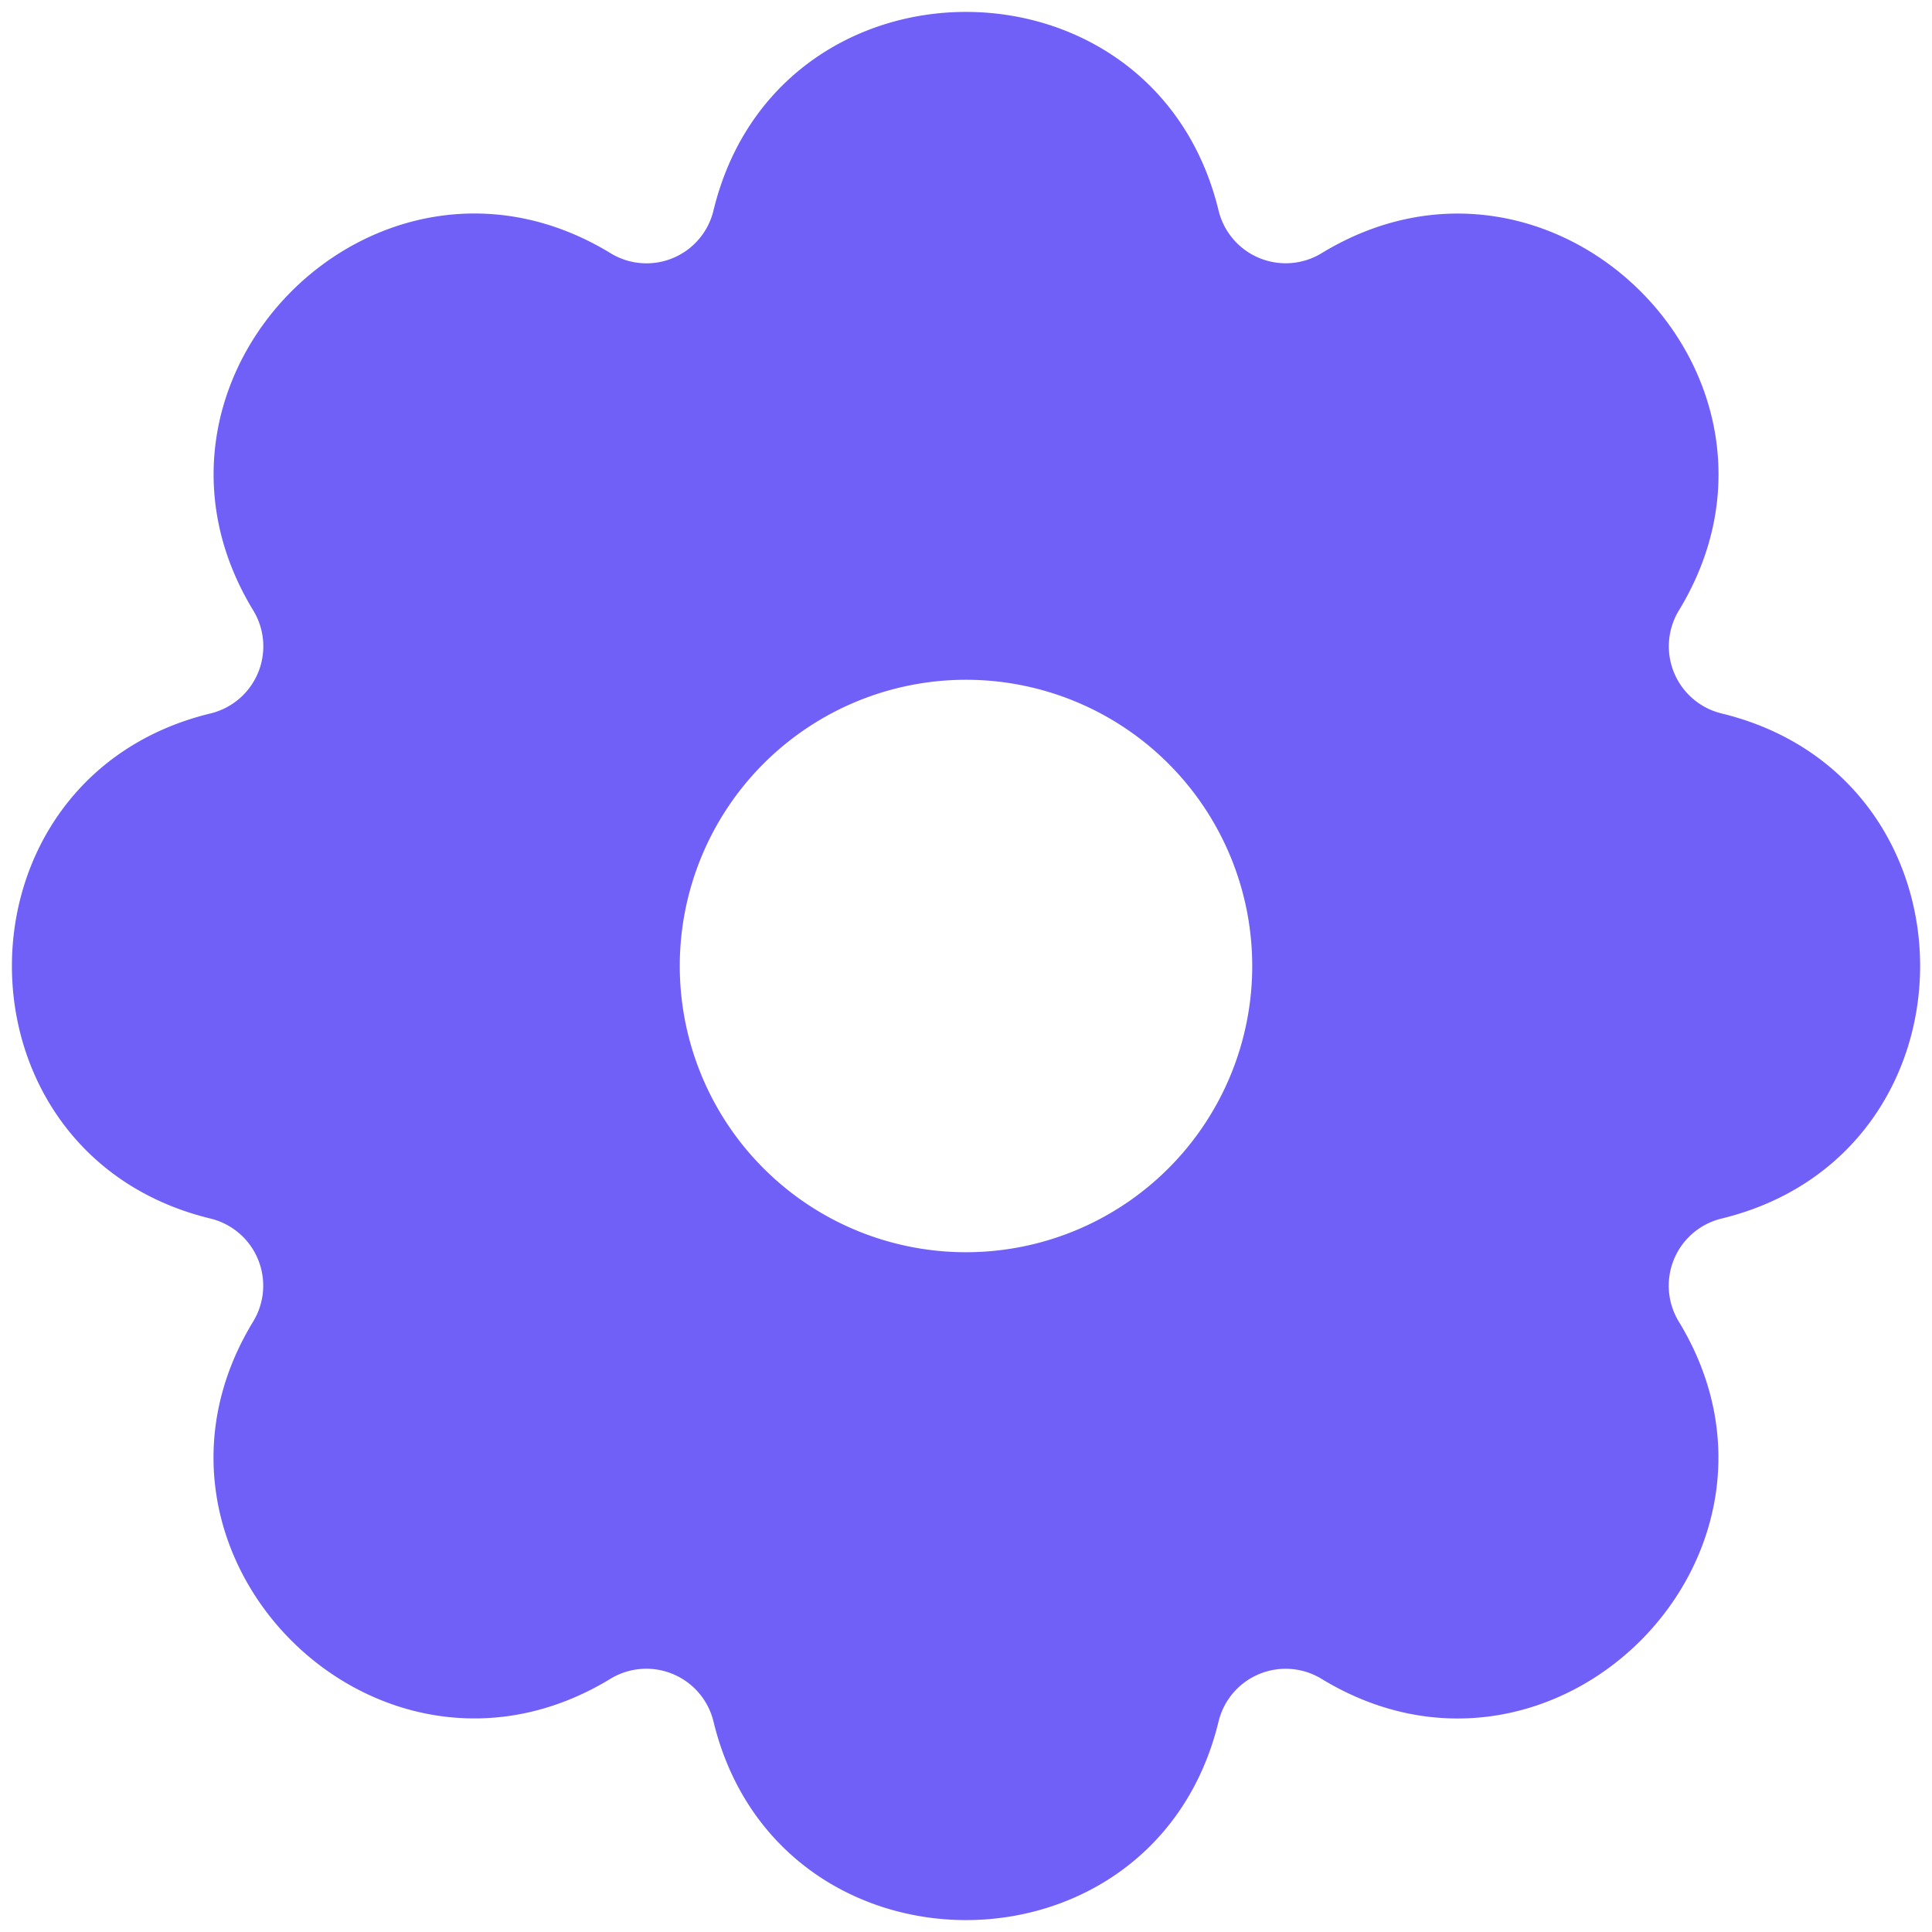
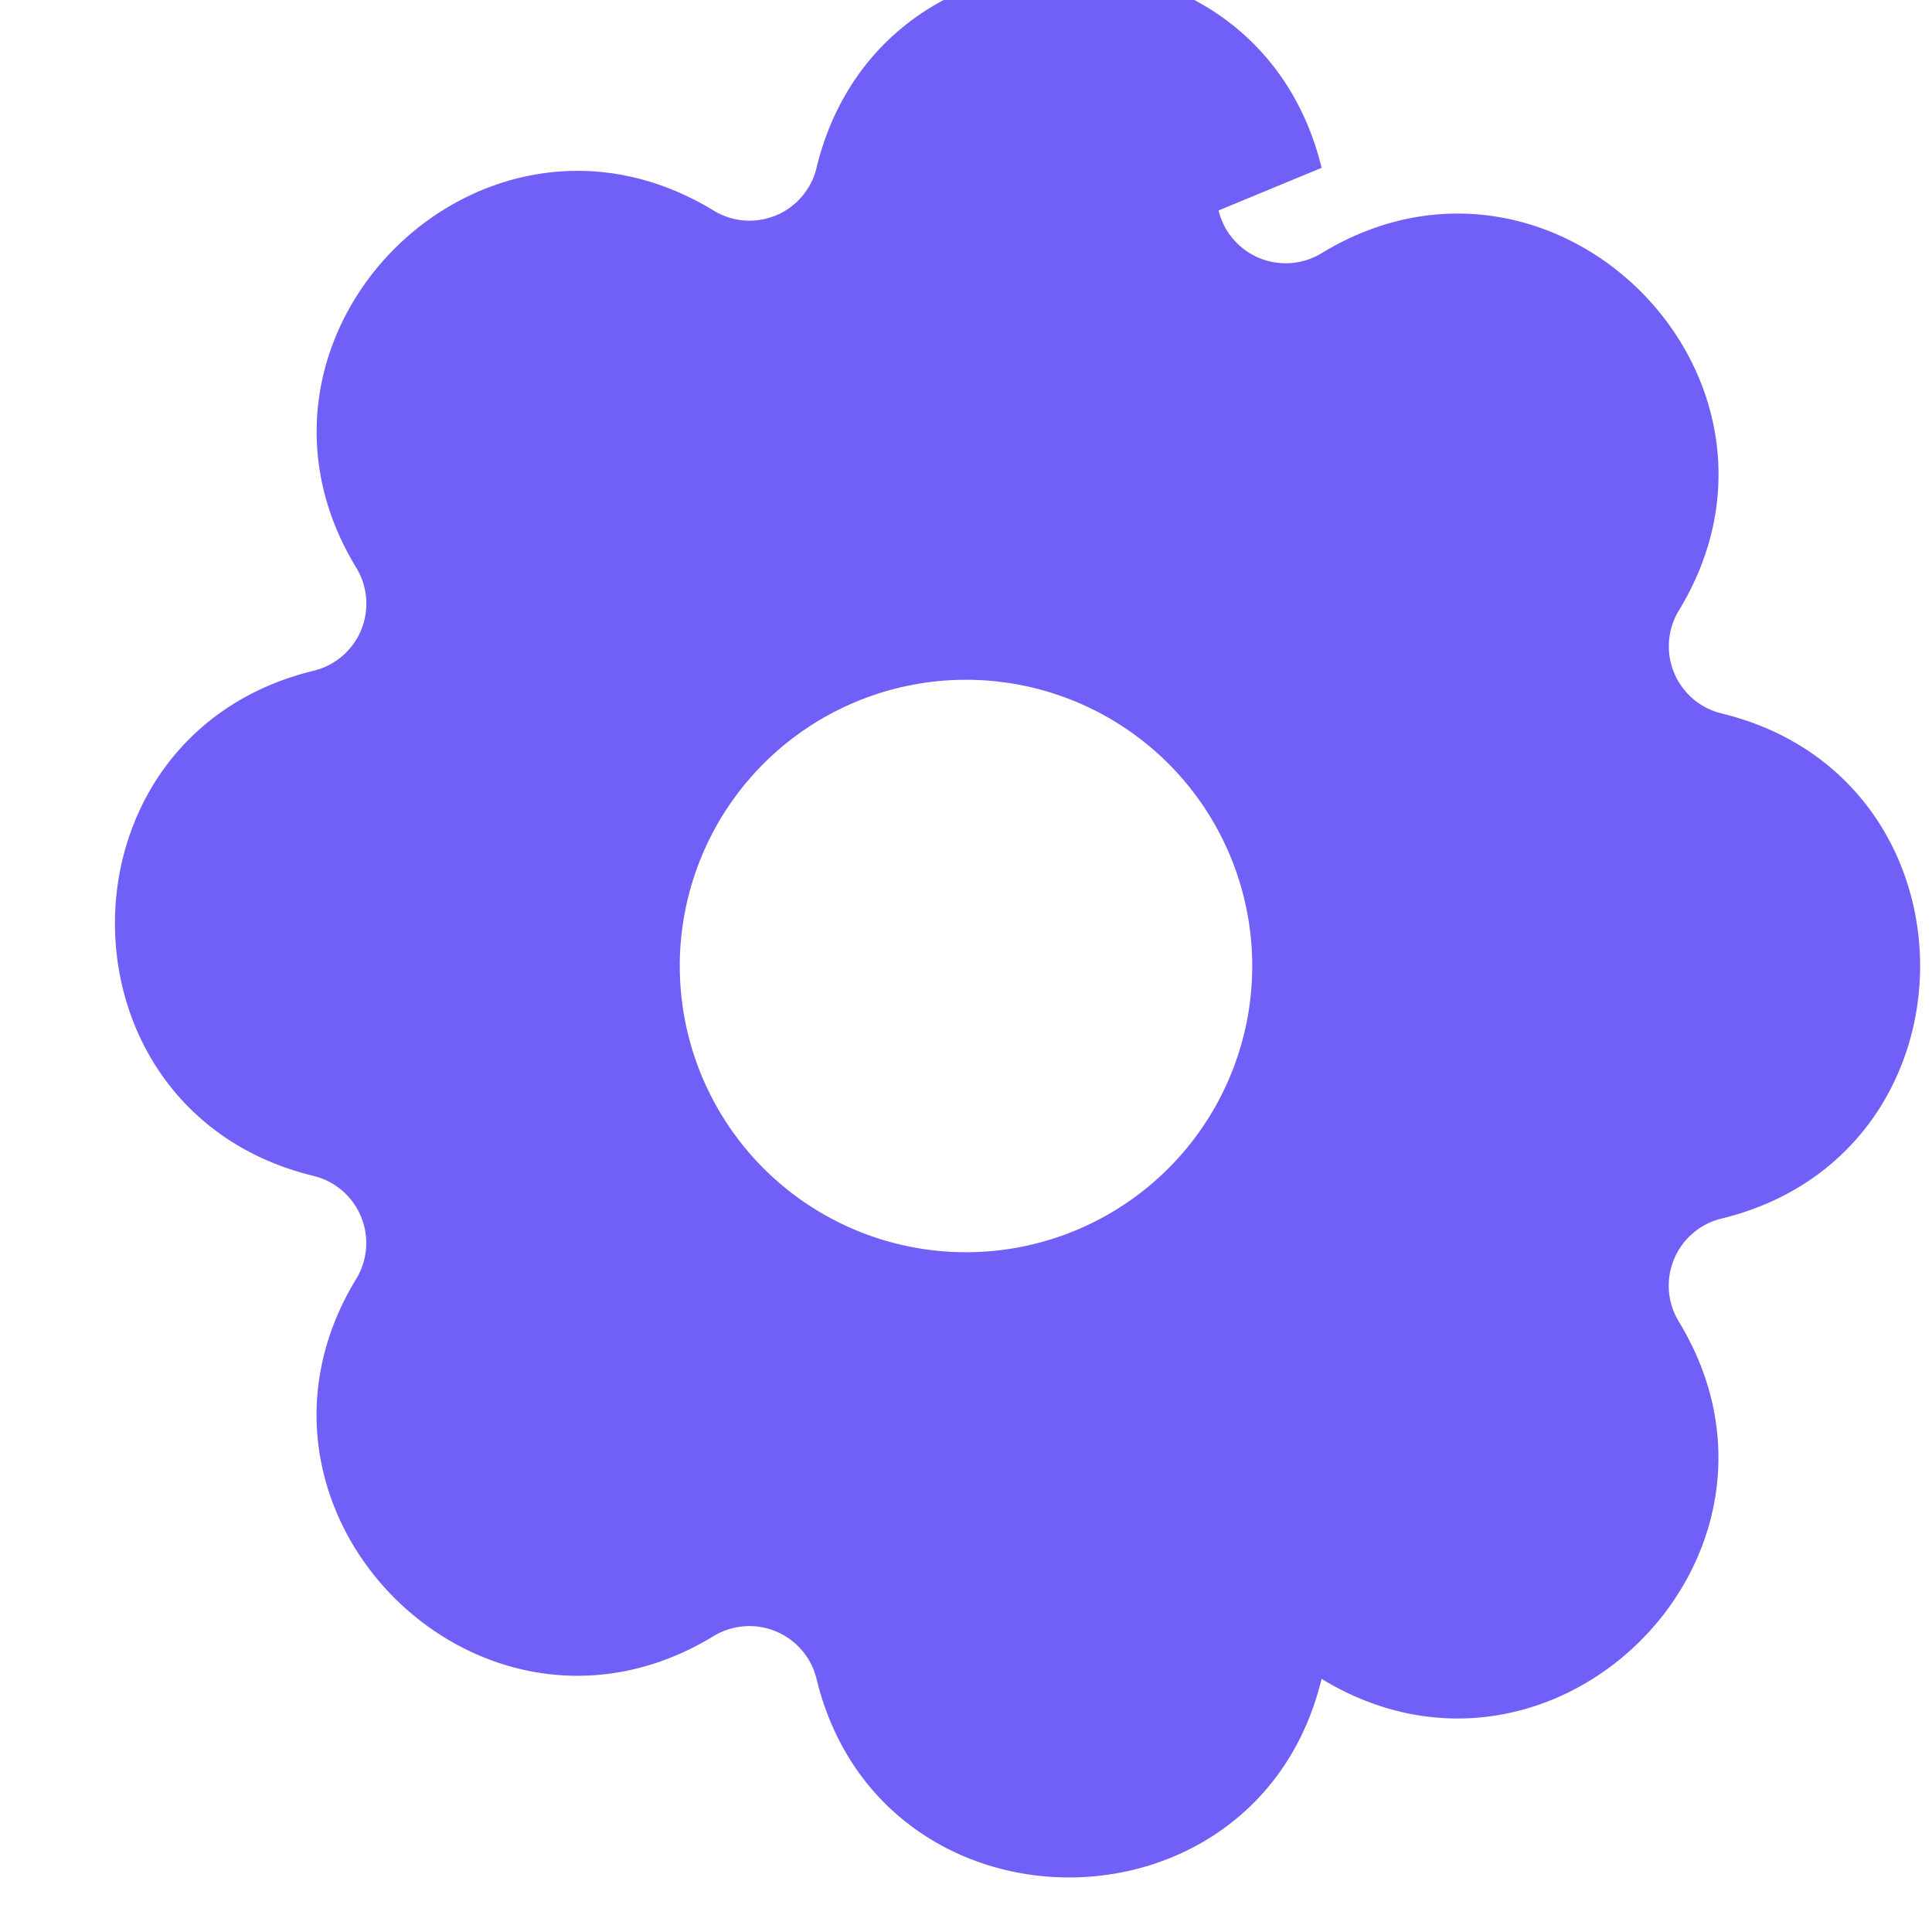
<svg xmlns="http://www.w3.org/2000/svg" width="54" height="54" fill="none">
-   <path fill="#7160F7" d="M34.059 5.883a1.931 1.931 0 0 0 2.88 1.194c6.504-3.96 13.947 3.48 9.987 9.984a1.931 1.931 0 0 0 1.192 2.88c7.4 1.795 7.4 12.32 0 14.118a1.931 1.931 0 0 0-1.195 2.88c3.96 6.504-3.48 13.946-9.984 9.986a1.93 1.93 0 0 0-2.88 1.192c-1.795 7.4-12.32 7.4-14.117 0a1.931 1.931 0 0 0-2.88-1.194c-6.504 3.96-13.947-3.48-9.987-9.984a1.93 1.93 0 0 0-1.192-2.88c-7.4-1.795-7.4-12.32 0-14.118a1.93 1.93 0 0 0 1.195-2.88c-3.96-6.504 3.48-13.946 9.984-9.986a1.925 1.925 0 0 0 2.88-1.192c1.794-7.4 12.32-7.4 14.117 0ZM27 19a8 8 0 1 0 0 16 8 8 0 0 0 0-16Z" />
+   <path fill="#7160F7" d="M34.059 5.883a1.931 1.931 0 0 0 2.88 1.194c6.504-3.96 13.947 3.48 9.987 9.984a1.931 1.931 0 0 0 1.192 2.88c7.4 1.795 7.4 12.32 0 14.118a1.931 1.931 0 0 0-1.195 2.88c3.96 6.504-3.48 13.946-9.984 9.986c-1.795 7.4-12.32 7.4-14.117 0a1.931 1.931 0 0 0-2.88-1.194c-6.504 3.96-13.947-3.48-9.987-9.984a1.93 1.93 0 0 0-1.192-2.88c-7.4-1.795-7.4-12.32 0-14.118a1.93 1.93 0 0 0 1.195-2.88c-3.96-6.504 3.48-13.946 9.984-9.986a1.925 1.925 0 0 0 2.88-1.192c1.794-7.4 12.32-7.4 14.117 0ZM27 19a8 8 0 1 0 0 16 8 8 0 0 0 0-16Z" />
</svg>